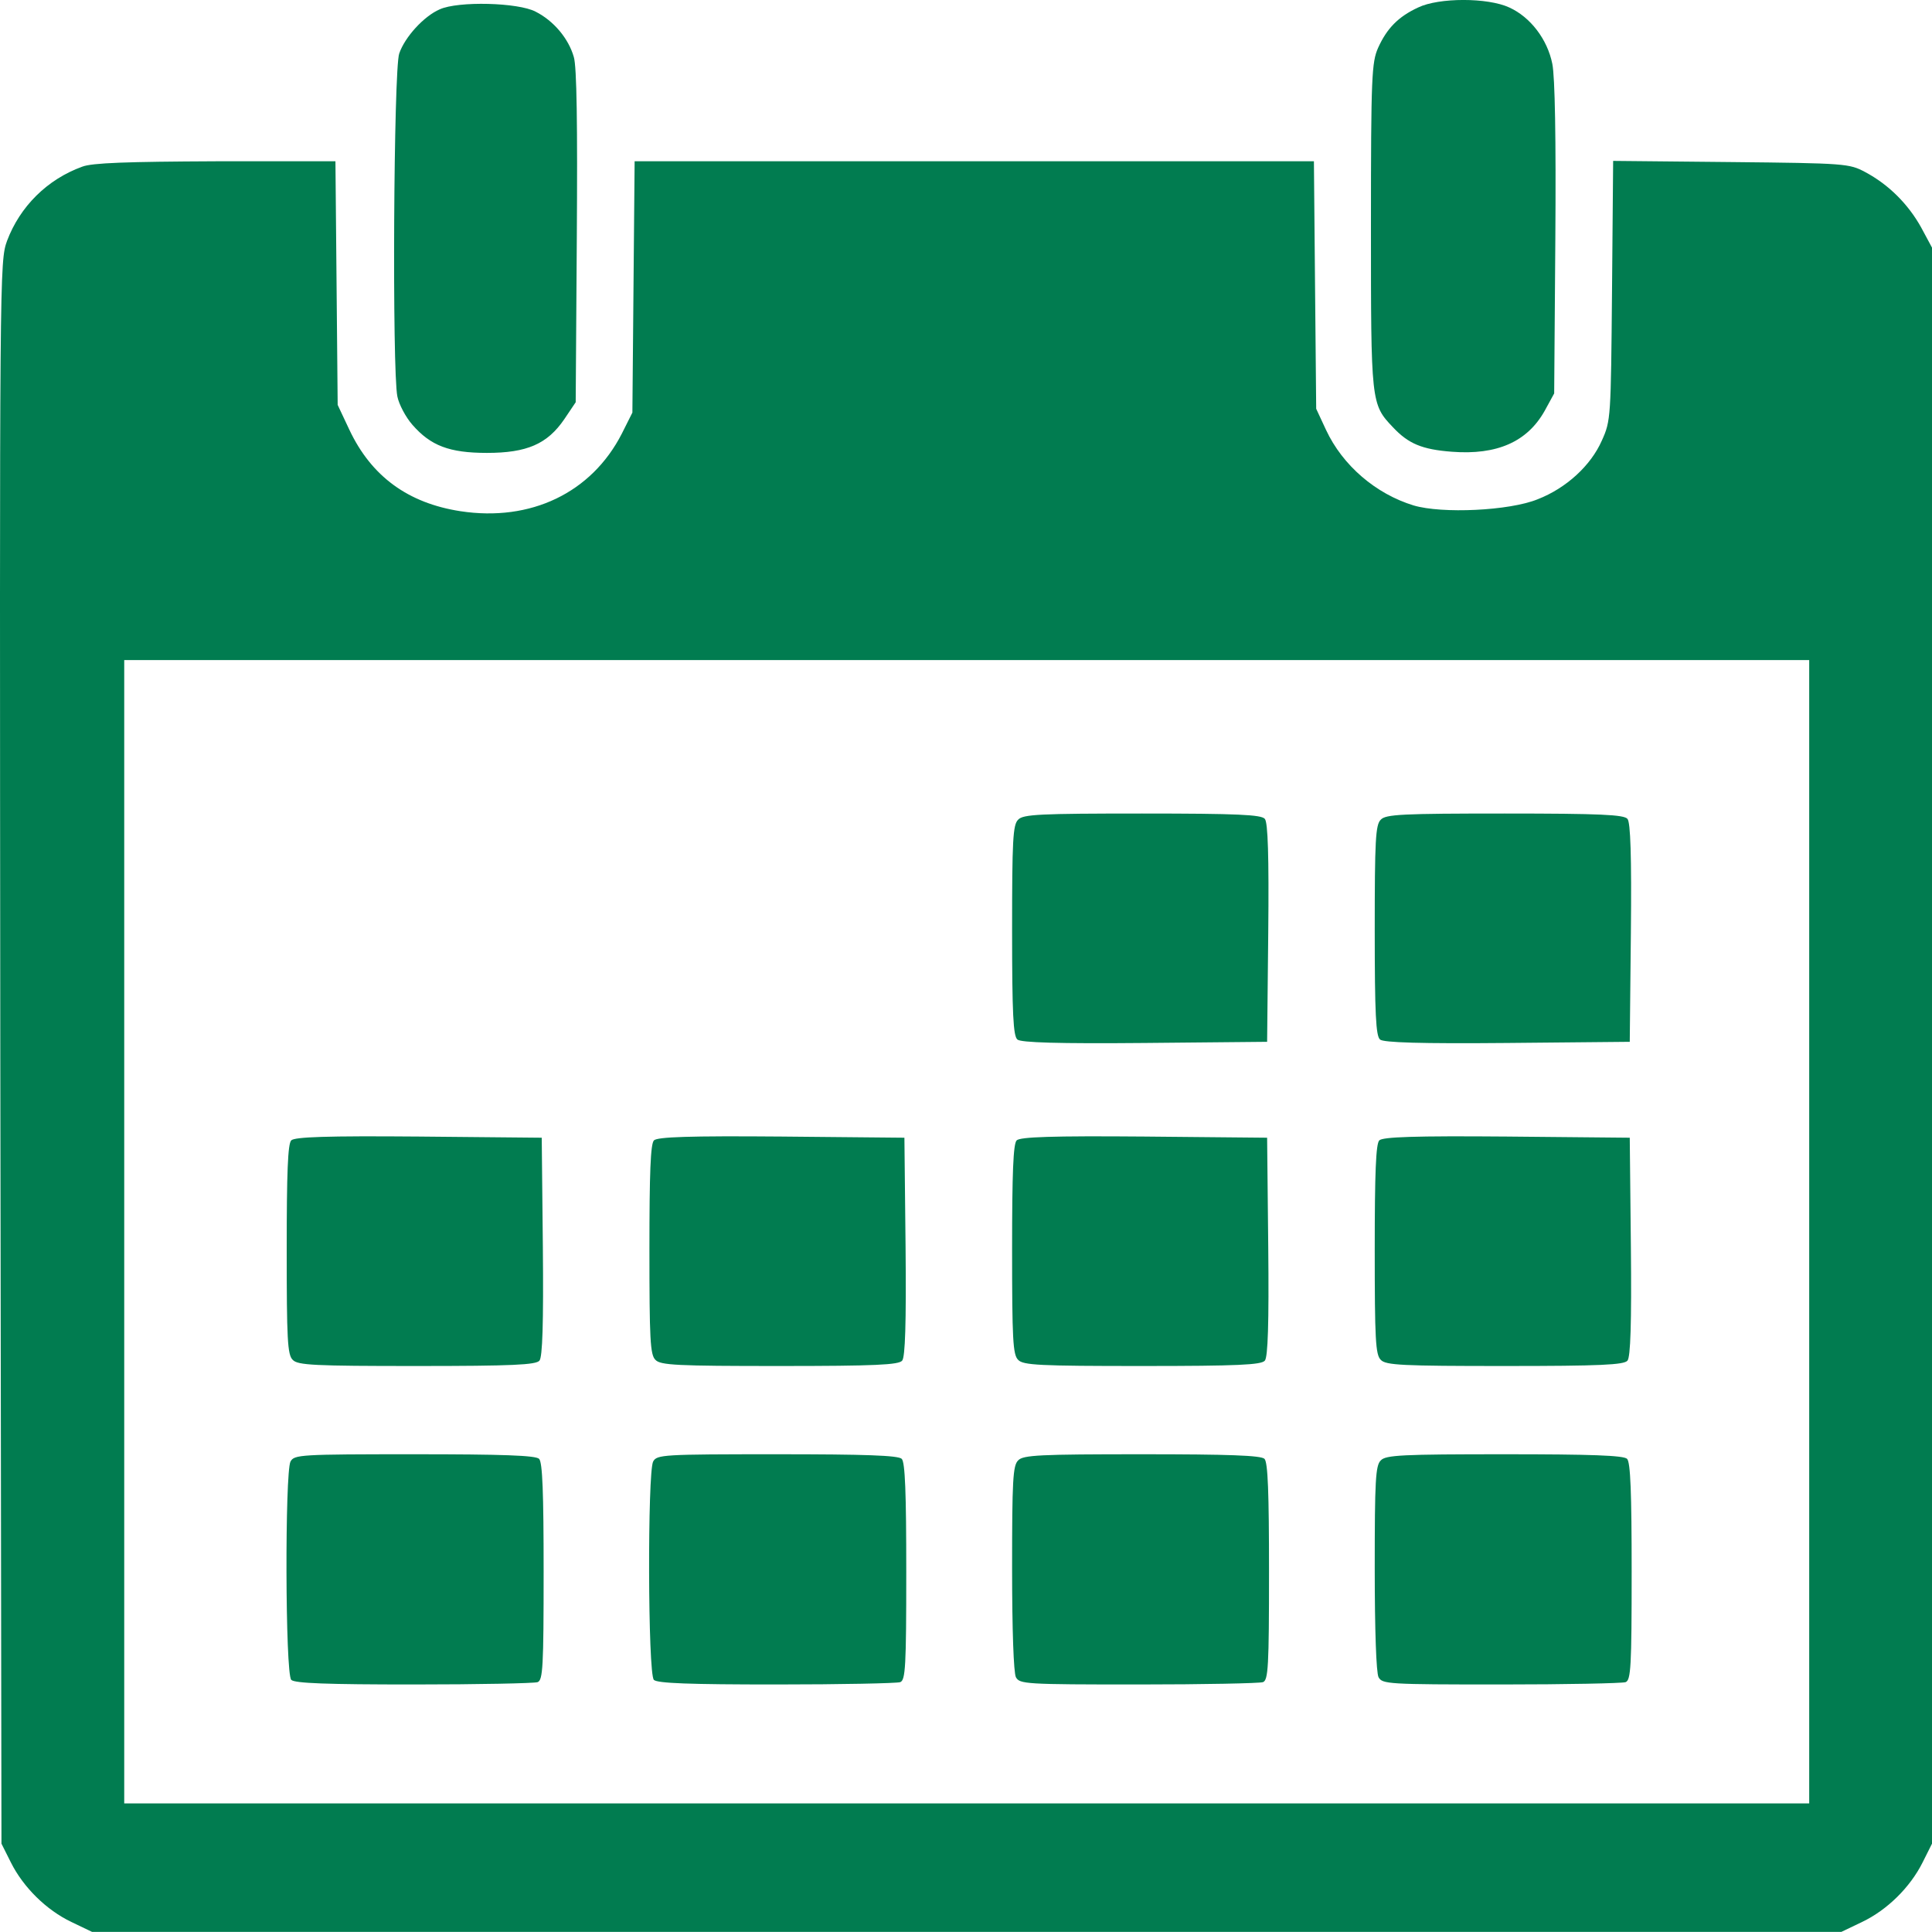
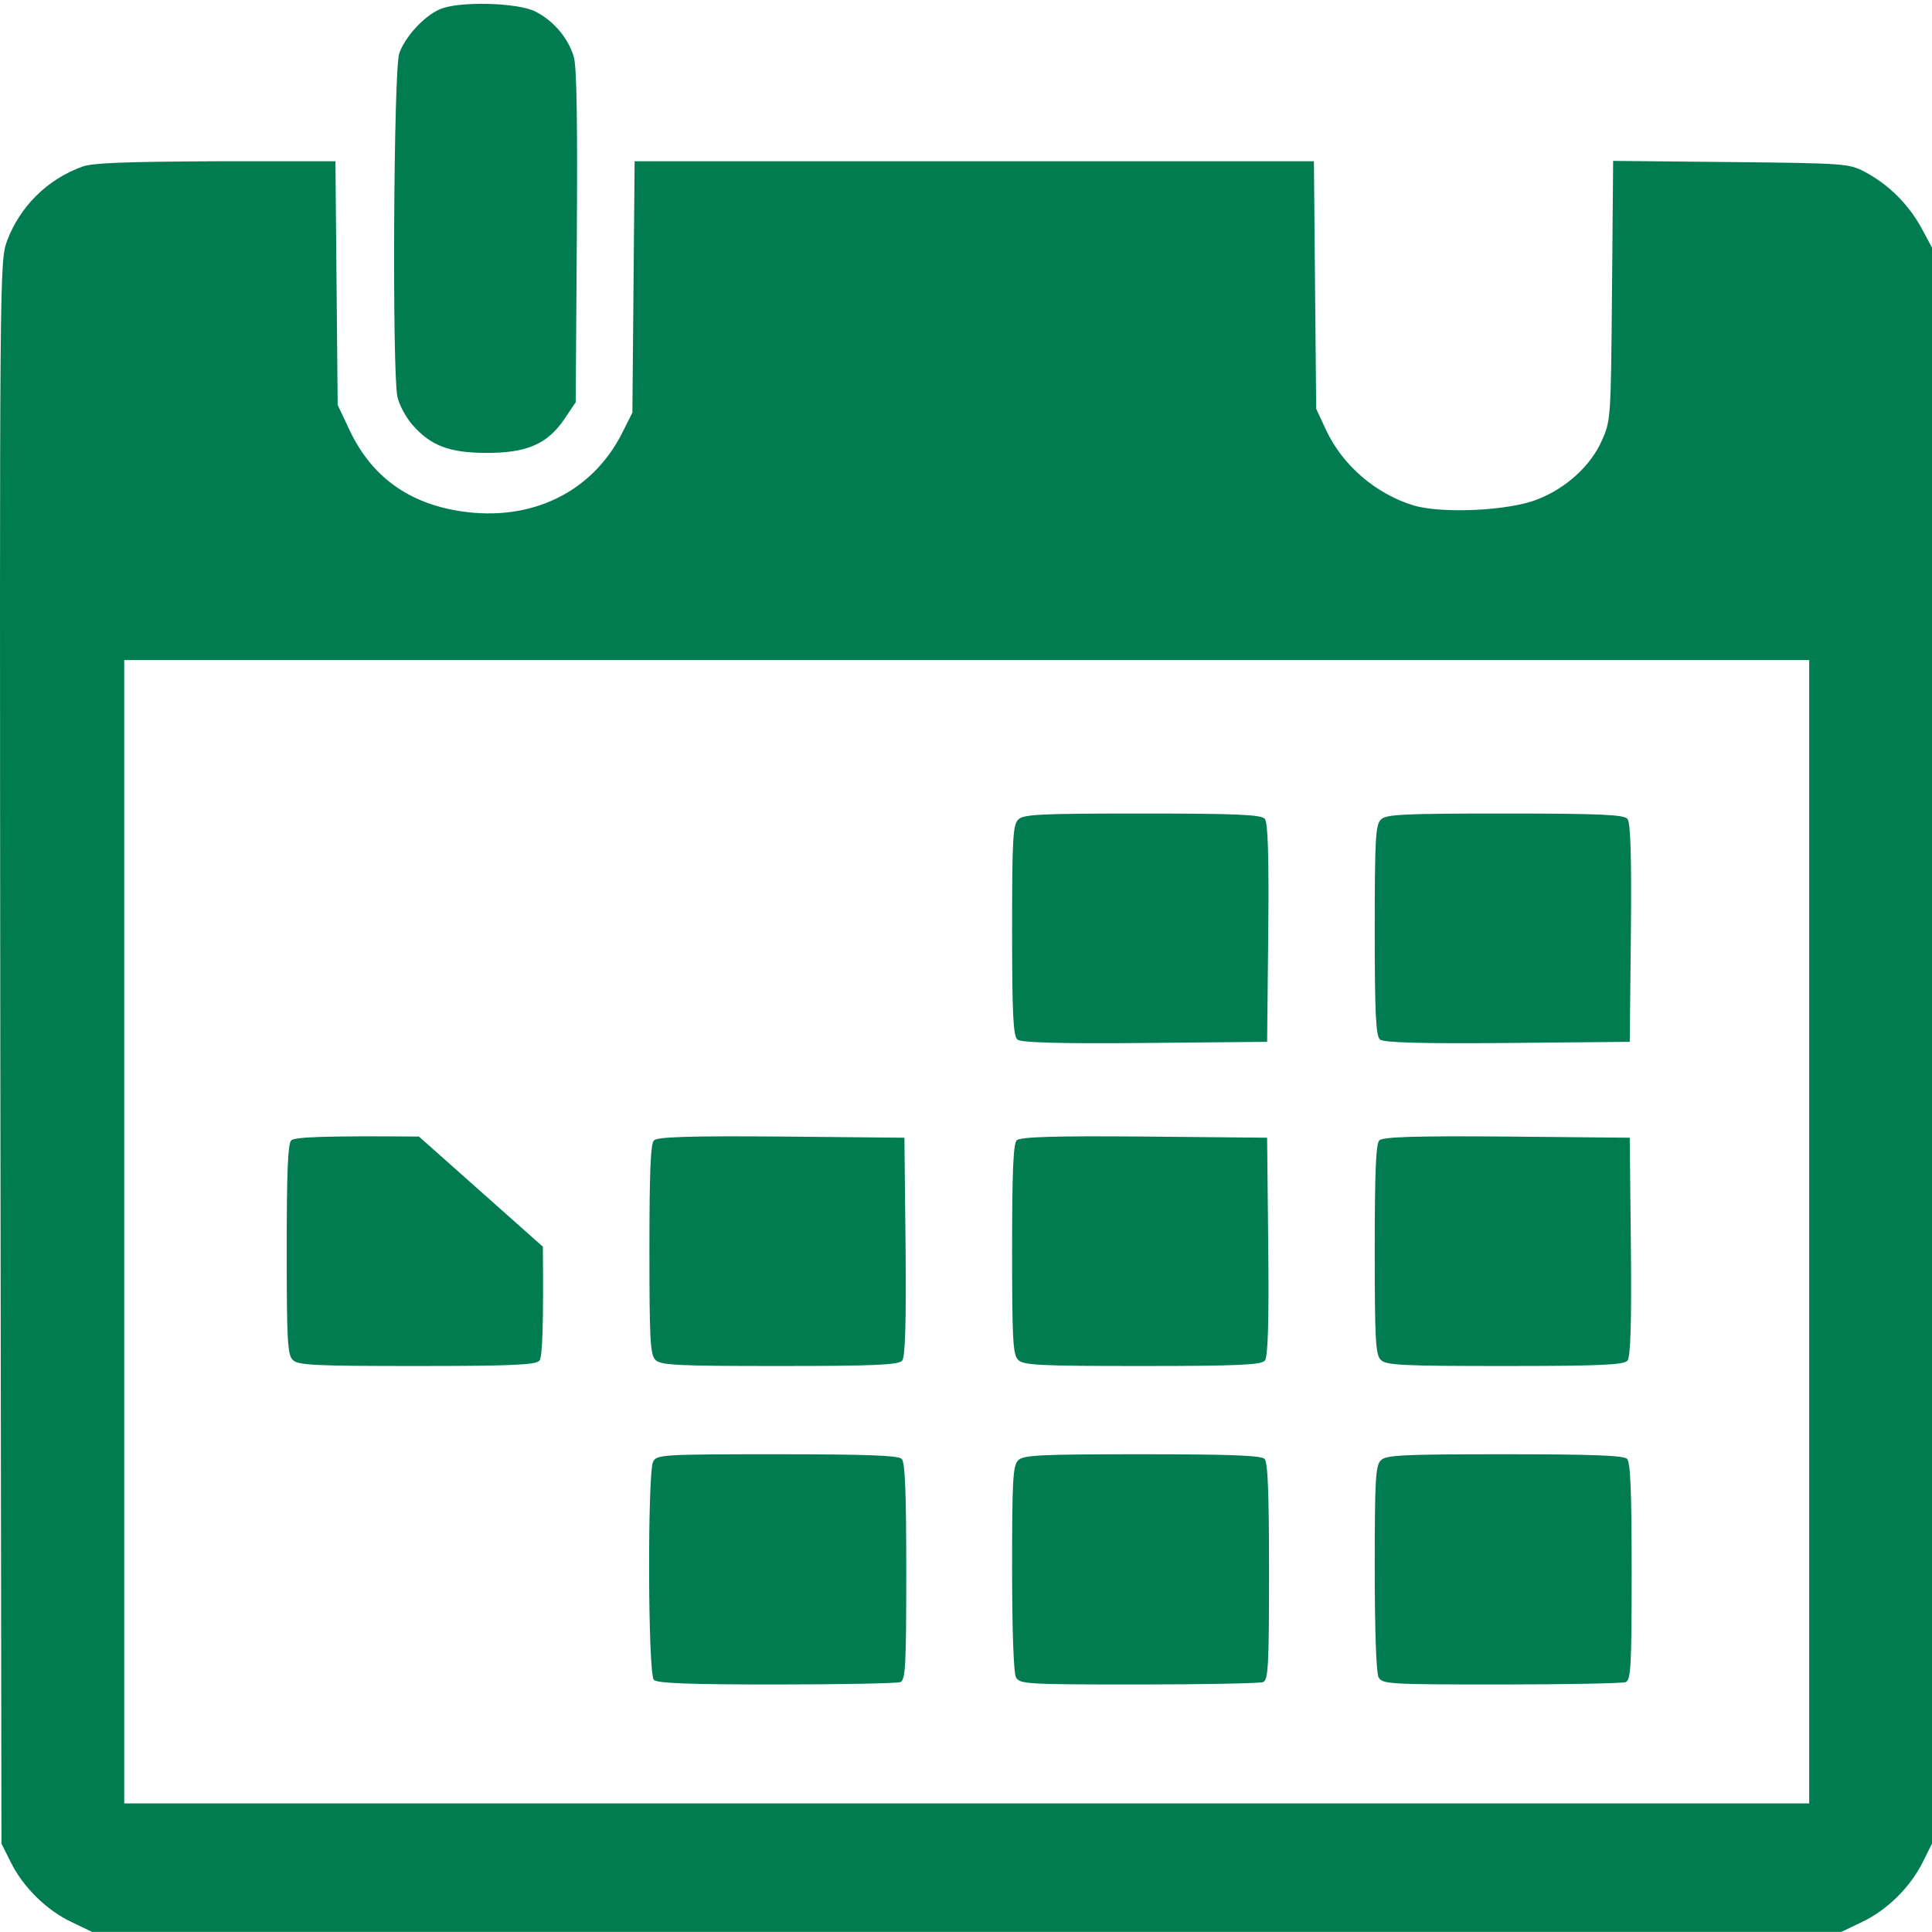
<svg xmlns="http://www.w3.org/2000/svg" width="50" height="50" viewBox="0 0 50 50" fill="none">
-   <path d="M36.703 0.193C36.184 0.432 35.891 0.739 35.666 1.236C35.5 1.613 35.48 1.961 35.48 5.843C35.48 10.42 35.48 10.46 36.048 11.056C36.448 11.483 36.8 11.632 37.573 11.691C38.746 11.781 39.528 11.433 39.978 10.629L40.222 10.182L40.252 6.181C40.271 3.569 40.242 1.99 40.174 1.653C40.047 1.017 39.606 0.441 39.059 0.193C38.502 -0.065 37.24 -0.065 36.703 0.193Z" fill="#017C50" />
  <path d="M11.379 0.242C10.968 0.421 10.479 0.957 10.332 1.384C10.186 1.791 10.147 9.606 10.284 10.261C10.323 10.46 10.499 10.797 10.675 10.996C11.144 11.532 11.623 11.721 12.601 11.721C13.637 11.721 14.165 11.492 14.605 10.847L14.899 10.41L14.928 6.13C14.947 3.251 14.928 1.722 14.85 1.474C14.713 0.997 14.332 0.54 13.862 0.302C13.412 0.064 11.858 0.024 11.379 0.242Z" fill="#017C50" />
  <path d="M2.13 4.313C1.221 4.641 0.517 5.346 0.184 6.229C-0.011 6.766 -0.011 6.925 0.008 27.24L0.038 47.714L0.282 48.201C0.605 48.846 1.201 49.432 1.846 49.74L2.384 49.998H25.019H47.653L48.191 49.74C48.837 49.432 49.433 48.846 49.756 48.201L50 47.714V27.061V6.408L49.717 5.882C49.384 5.286 48.885 4.78 48.269 4.452C47.859 4.234 47.761 4.224 44.798 4.194L41.748 4.164L41.719 7.52C41.689 10.817 41.689 10.886 41.455 11.403C41.171 12.048 40.535 12.634 39.792 12.922C39.059 13.22 37.319 13.299 36.585 13.081C35.608 12.783 34.747 12.048 34.317 11.125L34.063 10.579L34.033 7.371L34.004 4.174H25.214H16.424L16.395 7.421L16.366 10.678L16.092 11.224C15.31 12.753 13.736 13.508 11.917 13.23C10.558 13.021 9.61 12.326 9.043 11.125L8.739 10.479L8.71 7.322L8.681 4.174H5.581C3.303 4.184 2.384 4.214 2.13 4.313ZM46.822 31.877V46.672H25.019H3.215V31.877V17.082H25.019H46.822V31.877Z" fill="#017C50" />
  <path d="M26.35 21.213C26.213 21.342 26.193 21.749 26.193 24.073C26.193 26.247 26.223 26.813 26.33 26.903C26.418 26.982 27.376 27.012 29.625 26.992L32.793 26.962L32.822 24.142C32.842 22.147 32.813 21.283 32.734 21.193C32.646 21.084 32.04 21.054 29.557 21.054C26.907 21.054 26.477 21.074 26.35 21.213Z" fill="#017C50" />
  <path d="M35.735 21.213C35.598 21.342 35.578 21.749 35.578 24.073C35.578 26.247 35.608 26.813 35.715 26.903C35.803 26.982 36.761 27.012 39.01 26.992L42.178 26.962L42.207 24.142C42.227 22.147 42.197 21.283 42.119 21.193C42.031 21.084 41.425 21.054 38.941 21.054C36.292 21.054 35.862 21.074 35.735 21.213Z" fill="#017C50" />
-   <path d="M7.537 29.513C7.449 29.602 7.42 30.347 7.42 32.333C7.42 34.657 7.439 35.064 7.576 35.193C7.703 35.332 8.134 35.352 10.783 35.352C13.267 35.352 13.873 35.322 13.961 35.213C14.039 35.123 14.068 34.259 14.049 32.264L14.02 29.444L10.842 29.414C8.446 29.394 7.625 29.424 7.537 29.513Z" fill="#017C50" />
+   <path d="M7.537 29.513C7.449 29.602 7.42 30.347 7.42 32.333C7.42 34.657 7.439 35.064 7.576 35.193C7.703 35.332 8.134 35.352 10.783 35.352C13.267 35.352 13.873 35.322 13.961 35.213C14.039 35.123 14.068 34.259 14.049 32.264L10.842 29.414C8.446 29.394 7.625 29.424 7.537 29.513Z" fill="#017C50" />
  <path d="M16.924 29.513C16.836 29.602 16.807 30.347 16.807 32.333C16.807 34.657 16.826 35.064 16.963 35.193C17.09 35.332 17.52 35.352 20.17 35.352C22.654 35.352 23.26 35.322 23.348 35.213C23.426 35.123 23.455 34.259 23.436 32.264L23.406 29.444L20.229 29.414C17.833 29.394 17.012 29.424 16.924 29.513Z" fill="#017C50" />
  <path d="M26.311 29.513C26.223 29.602 26.193 30.347 26.193 32.333C26.193 34.657 26.213 35.064 26.35 35.193C26.477 35.332 26.907 35.352 29.557 35.352C32.04 35.352 32.646 35.322 32.734 35.213C32.813 35.123 32.842 34.259 32.822 32.264L32.793 29.444L29.615 29.414C27.22 29.394 26.399 29.424 26.311 29.513Z" fill="#017C50" />
  <path d="M35.696 29.513C35.608 29.602 35.578 30.347 35.578 32.333C35.578 34.657 35.598 35.064 35.735 35.193C35.862 35.332 36.292 35.352 38.941 35.352C41.425 35.352 42.031 35.322 42.119 35.213C42.197 35.123 42.227 34.259 42.207 32.264L42.178 29.444L39 29.414C36.605 29.394 35.783 29.424 35.696 29.513Z" fill="#017C50" />
-   <path d="M7.518 37.825C7.372 38.113 7.381 43.316 7.538 43.475C7.626 43.564 8.467 43.594 10.706 43.594C12.387 43.594 13.825 43.564 13.913 43.534C14.05 43.484 14.069 43.137 14.069 40.675C14.069 38.629 14.04 37.845 13.952 37.755C13.864 37.666 13.013 37.636 10.725 37.636C7.763 37.636 7.616 37.646 7.518 37.825Z" fill="#017C50" />
  <path d="M16.903 37.825C16.756 38.113 16.766 43.316 16.922 43.475C17.011 43.564 17.851 43.594 20.09 43.594C21.772 43.594 23.209 43.564 23.297 43.534C23.434 43.484 23.454 43.137 23.454 40.675C23.454 38.629 23.424 37.845 23.337 37.755C23.248 37.666 22.398 37.636 20.11 37.636C17.147 37.636 17.001 37.646 16.903 37.825Z" fill="#017C50" />
  <path d="M26.35 37.795C26.213 37.924 26.193 38.321 26.193 40.575C26.193 42.204 26.233 43.286 26.291 43.405C26.389 43.584 26.526 43.594 29.469 43.594C31.151 43.594 32.597 43.564 32.685 43.534C32.822 43.484 32.842 43.137 32.842 40.675C32.842 38.629 32.813 37.845 32.725 37.755C32.637 37.666 31.796 37.636 29.557 37.636C26.907 37.636 26.477 37.656 26.35 37.795Z" fill="#017C50" />
  <path d="M35.735 37.795C35.598 37.924 35.578 38.321 35.578 40.575C35.578 42.204 35.617 43.286 35.676 43.405C35.774 43.584 35.911 43.594 38.853 43.594C40.535 43.594 41.982 43.564 42.07 43.534C42.207 43.484 42.227 43.137 42.227 40.675C42.227 38.629 42.197 37.845 42.109 37.755C42.021 37.666 41.181 37.636 38.941 37.636C36.292 37.636 35.862 37.656 35.735 37.795Z" fill="#017C50" />
</svg>